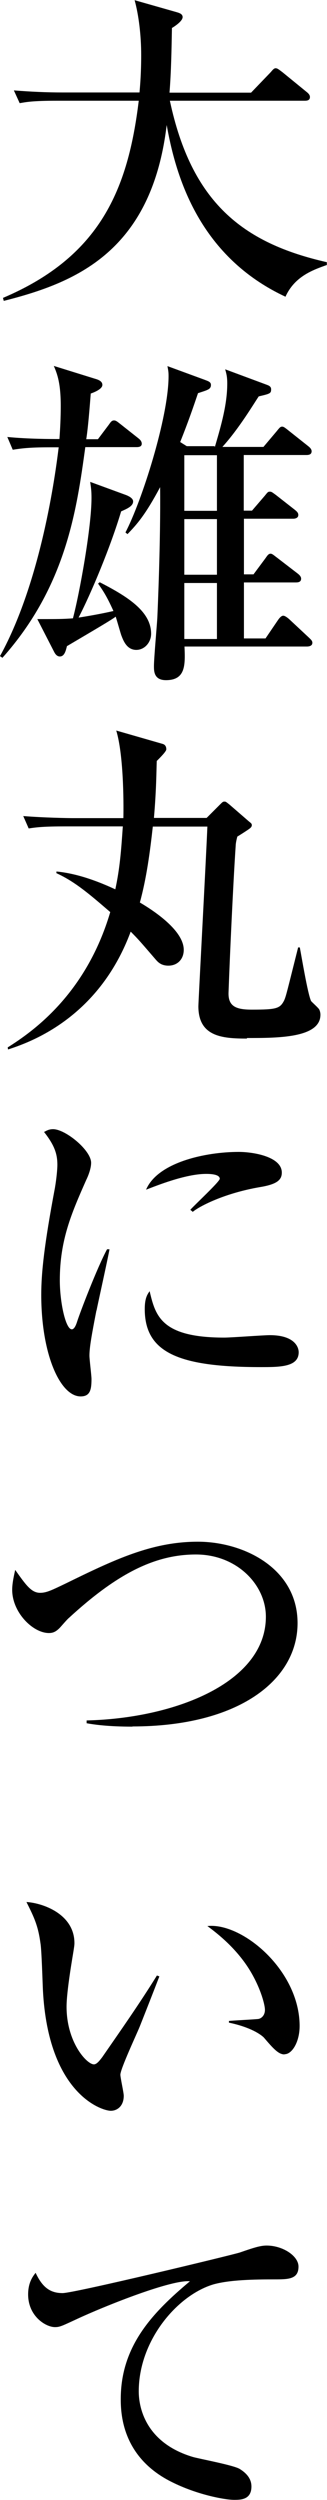
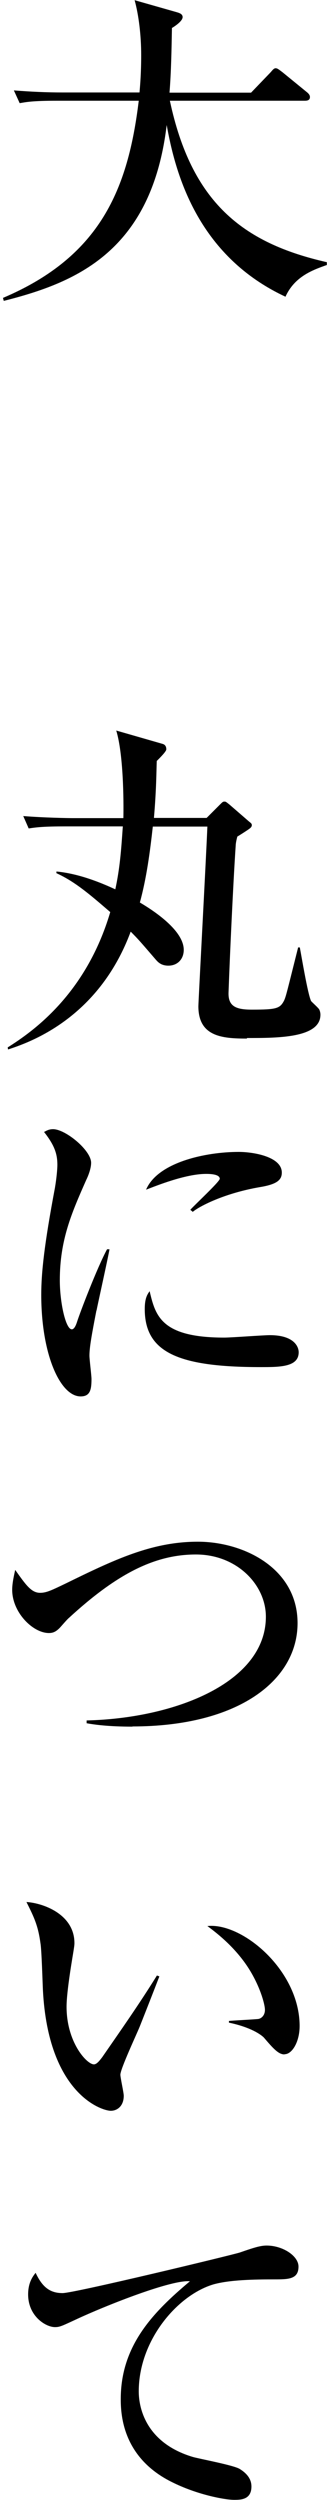
<svg xmlns="http://www.w3.org/2000/svg" id="b" viewBox="0 0 17.44 133.02">
  <g id="c">
    <path d="m15.23,15.79c-4.75-2.21-5.89-6.64-6.34-9.14C8.08,13.45,3.95,15.06.2,16.01l-.04-.16c5.21-2.21,6.67-5.81,7.24-10.49H3.02c-1.28,0-1.63.07-1.97.13l-.31-.68c.88.07,1.74.11,2.61.11h4.09c.04-.44.09-1.08.09-1.99,0-1.04-.13-2.12-.35-2.92l2.25.64c.13.04.31.09.31.26,0,.2-.37.46-.57.58-.02,1.1-.04,2.34-.13,3.44h4.35l1.02-1.06c.09-.09.18-.24.29-.24s.22.11.35.2l1.3,1.06c.09.07.18.16.18.27,0,.2-.18.2-.29.2h-7.18c1.15,5.39,3.86,7.57,8.37,8.59v.15c-.73.26-1.72.6-2.21,1.7Z" />
-     <path d="m5.23,23.36l.58-.77c.09-.13.15-.22.27-.22.11,0,.18.07.35.2l.95.75c.09.07.18.16.18.29,0,.16-.16.18-.27.18h-2.74c-.46,3.33-1.02,7.4-4.42,11.21l-.13-.09c2.32-4.2,3.03-10.33,3.13-11.11h-.48c-1.11,0-1.52.06-1.97.13l-.29-.68c1.12.11,2.34.11,2.78.11.04-.55.07-1.15.07-1.75,0-1.21-.18-1.7-.37-2.14l2.19.68c.18.05.4.13.4.33,0,.24-.51.42-.62.46-.11,1.44-.18,2.05-.24,2.43h.62Zm.09,7.62c1.46.75,2.74,1.54,2.74,2.74,0,.46-.35.86-.79.86-.49,0-.68-.46-.79-.75-.04-.09-.22-.75-.31-1.02-.18.15-1.21.75-2.6,1.57-.06.24-.13.55-.38.55-.15,0-.24-.13-.29-.22l-.91-1.77c1.15,0,1.33,0,1.9-.04.35-1.32.99-4.83.99-6.4,0-.37-.02-.51-.07-.86l1.94.71c.09.04.35.15.35.33,0,.26-.35.4-.64.53-.55,1.85-1.61,4.39-2.27,5.65.46-.07,1.21-.2,1.86-.35-.37-.82-.57-1.1-.82-1.46l.09-.07Zm6.14-7.2c.33-1.13.66-2.25.66-3.38,0-.37-.05-.53-.11-.75l2.21.82c.11.04.24.09.24.24,0,.22-.05.24-.66.38-.26.38-1.04,1.7-1.94,2.69h2.19l.71-.84c.16-.2.2-.24.29-.24.07,0,.13.04.33.2l1.06.84c.09.07.18.16.18.27,0,.18-.16.2-.27.2h-3.35v2.96h.44l.68-.79c.16-.2.18-.22.27-.22s.11.02.33.18l1.01.79c.11.09.18.16.18.27,0,.16-.16.2-.27.2h-2.63v2.96h.51l.64-.86c.09-.13.16-.24.27-.24.09,0,.18.09.33.2l1.12.86c.09.07.18.16.18.27,0,.18-.16.2-.27.2h-2.78v2.98h1.15l.66-.97c.15-.22.24-.24.29-.24.11,0,.31.18.33.2l1.04.97c.09.09.18.16.18.27,0,.16-.16.2-.29.2h-6.53c.04.97.07,1.79-.99,1.79-.64,0-.64-.48-.64-.75,0-.4.16-2.19.18-2.56.02-.44.18-4.06.15-6.96-.79,1.48-1.23,1.97-1.74,2.5l-.11-.09c.86-1.63,2.3-6.12,2.3-8.32,0-.24-.02-.31-.06-.53l1.99.73c.18.07.33.11.33.27,0,.24-.18.27-.69.44-.26.77-.53,1.55-.95,2.6l.35.22h1.48Zm-1.63.44v2.96h1.74v-2.96h-1.74Zm0,3.4v2.96h1.74v-2.96h-1.74Zm1.74,3.4h-1.74v2.98h1.74v-2.98Z" />
    <path d="m13.16,55.26c-1.32,0-2.58-.11-2.58-1.72,0-.24.42-8.04.48-9.56h-2.91c-.15,1.35-.33,2.72-.69,4.04.49.29,2.34,1.41,2.34,2.52,0,.49-.33.84-.82.84-.38,0-.55-.18-.68-.33-.82-.95-.91-1.06-1.33-1.48-1.74,4.68-5.48,5.92-6.54,6.27l-.02-.11c1.3-.82,4.17-2.8,5.47-7.2-1.06-.91-1.86-1.61-2.87-2.07v-.09c1.15.11,2.28.55,3.14.95.24-1.12.31-2.03.4-3.35h-3.05c-1.12,0-1.52.04-1.97.11l-.29-.66c1.12.09,2.4.11,2.6.11h2.74c.02-.97,0-3.4-.38-4.66l2.47.71c.15.04.2.16.2.29,0,.11-.31.42-.51.62-.02.58-.02,1.52-.15,3.03h2.81l.69-.69c.16-.16.18-.18.26-.18s.09.02.27.16l1.04.9c.11.09.15.11.15.2s-.09.16-.15.2c-.09.07-.53.35-.62.4-.04.13-.09.37-.09.49-.13,1.92-.31,5.81-.38,7.77-.04.77.38.95,1.24.95,1.32,0,1.5-.06,1.72-.48.11-.24.16-.49.75-2.83h.09c.09.46.42,2.47.6,2.85.05.07.4.37.44.46.04.09.06.18.06.27,0,1.24-2.27,1.24-3.91,1.24Z" />
    <path d="m5.14,69.74c-.26,1.33-.37,1.97-.37,2.39,0,.2.11,1.06.11,1.24,0,.57-.07.93-.58.93-1.08,0-2.1-2.21-2.1-5.41,0-1.17.16-2.67.73-5.69.09-.53.13-1.02.13-1.22,0-.58-.15-1.04-.71-1.75.13-.07.26-.15.48-.15.66,0,2.03,1.12,2.03,1.79,0,.33-.18.75-.26.91-.77,1.74-1.41,3.18-1.41,5.34,0,1.17.31,2.61.64,2.61.13,0,.22-.22.27-.37.16-.51,1.08-2.91,1.61-3.89h.13c-.09.51-.6,2.8-.69,3.25Zm8.76,3c-4.41,0-6.18-.79-6.18-3.09,0-.6.15-.79.26-.95.31,1.3.6,2.47,3.98,2.47.38,0,2.08-.13,2.43-.13,1.3,0,1.54.62,1.54.91,0,.79-1.01.79-2.03.79Zm-.02-9.58c-1.94.33-3.27,1.04-3.6,1.32l-.13-.11c.24-.27,1.57-1.5,1.57-1.65,0-.26-.58-.26-.73-.26-1.12,0-2.72.66-3.2.84.62-1.46,3.18-2.01,4.94-2.01.8,0,2.3.26,2.3,1.1,0,.38-.24.62-1.15.77Z" />
    <path d="m7.07,91.87c-1.32,0-2.05-.11-2.45-.18v-.15c4.7-.11,9.56-2.01,9.56-5.52,0-1.7-1.55-3.31-3.73-3.31s-4.2,1.01-6.78,3.38c-.09.07-.42.46-.49.53-.18.18-.33.27-.57.27-.86,0-1.96-1.1-1.96-2.3,0-.38.11-.82.16-1.06.57.8.86,1.22,1.33,1.22.33,0,.6-.13,1.35-.49,2.58-1.26,4.59-2.23,7.06-2.23s5.32,1.43,5.32,4.33c0,3.05-3.16,5.5-8.81,5.5Z" />
    <path d="m7.46,107.81c-.16.4-1.04,2.27-1.04,2.58,0,.16.18.95.18,1.12,0,.55-.35.8-.69.8-.49,0-3.33-.91-3.62-6.4-.02-.4-.07-2.16-.13-2.5-.13-.97-.35-1.41-.75-2.21.91.06,2.56.66,2.56,2.19,0,.11-.02.22-.05.42-.04.26-.37,2.12-.37,2.96,0,1.9,1.08,3.07,1.46,3.07.16,0,.33-.24.44-.38.99-1.43,1.99-2.85,2.92-4.35l.13.05c-.09.22-.18.48-1.04,2.65Zm7.71,1.5c-.31,0-.58-.29-1.1-.9-.11-.11-.62-.53-1.86-.79v-.09c.11-.02,1.54-.09,1.59-.11.16-.04.33-.2.33-.48,0-.31-.29-1.37-.99-2.39-.73-1.06-1.65-1.75-2.08-2.07,1.86-.2,4.92,2.36,4.92,5.32,0,.84-.4,1.5-.8,1.5Z" />
    <path d="m14.64,121.28c-1.06,0-2.39.02-3.27.27-1.92.58-3.97,2.98-3.97,5.69,0,.88.38,2.74,2.89,3.49.4.11,2.19.44,2.5.64.42.26.62.57.62.93,0,.71-.58.71-.93.71-.44,0-1.86-.24-3.22-.9-2.69-1.28-2.82-3.56-2.82-4.46,0-2.82,1.68-4.59,3.69-6.27-.97-.09-4.3,1.22-5.92,1.96-.91.42-1.01.48-1.28.48-.49,0-1.43-.58-1.43-1.74,0-.62.24-.95.4-1.15.38.82.82,1.08,1.44,1.08s9.05-2.03,9.45-2.16c.75-.26,1.1-.37,1.43-.37.86,0,1.7.55,1.7,1.12,0,.68-.55.68-1.3.68Z" />
  </g>
</svg>